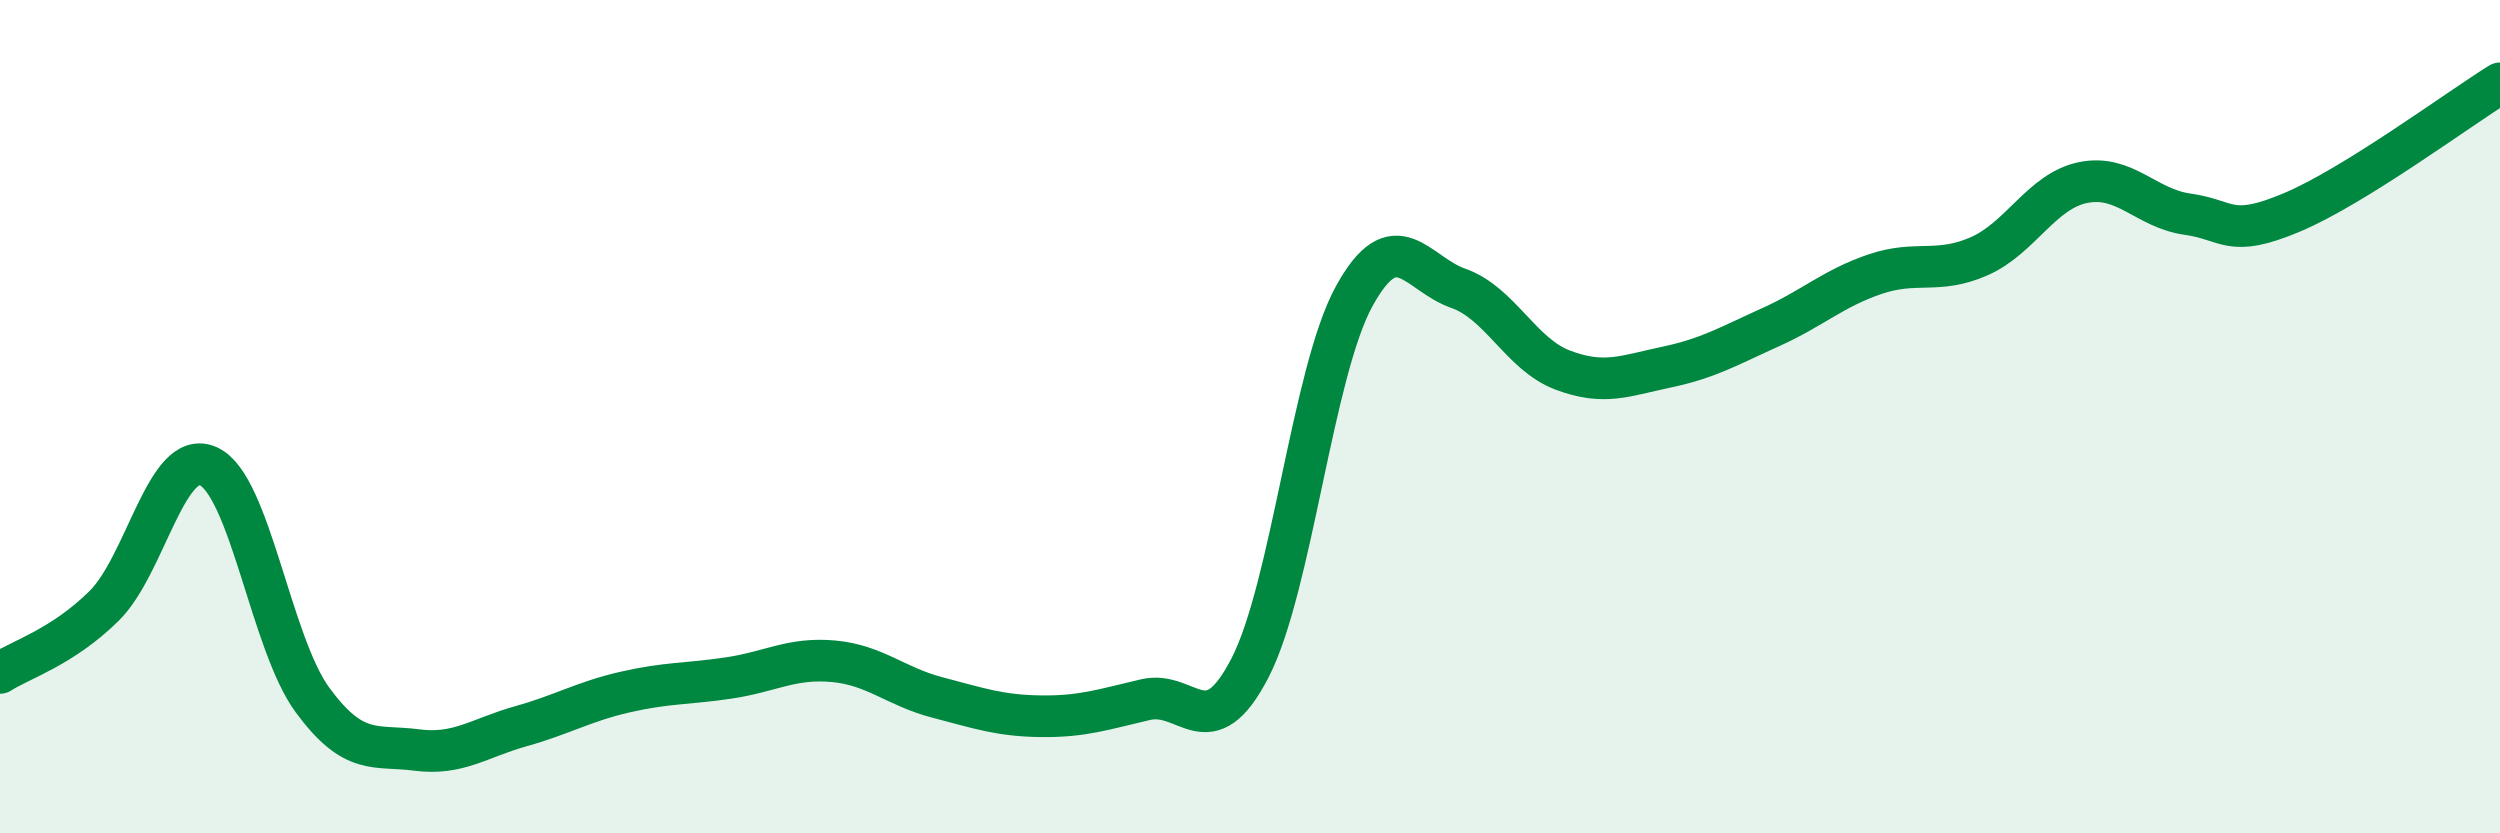
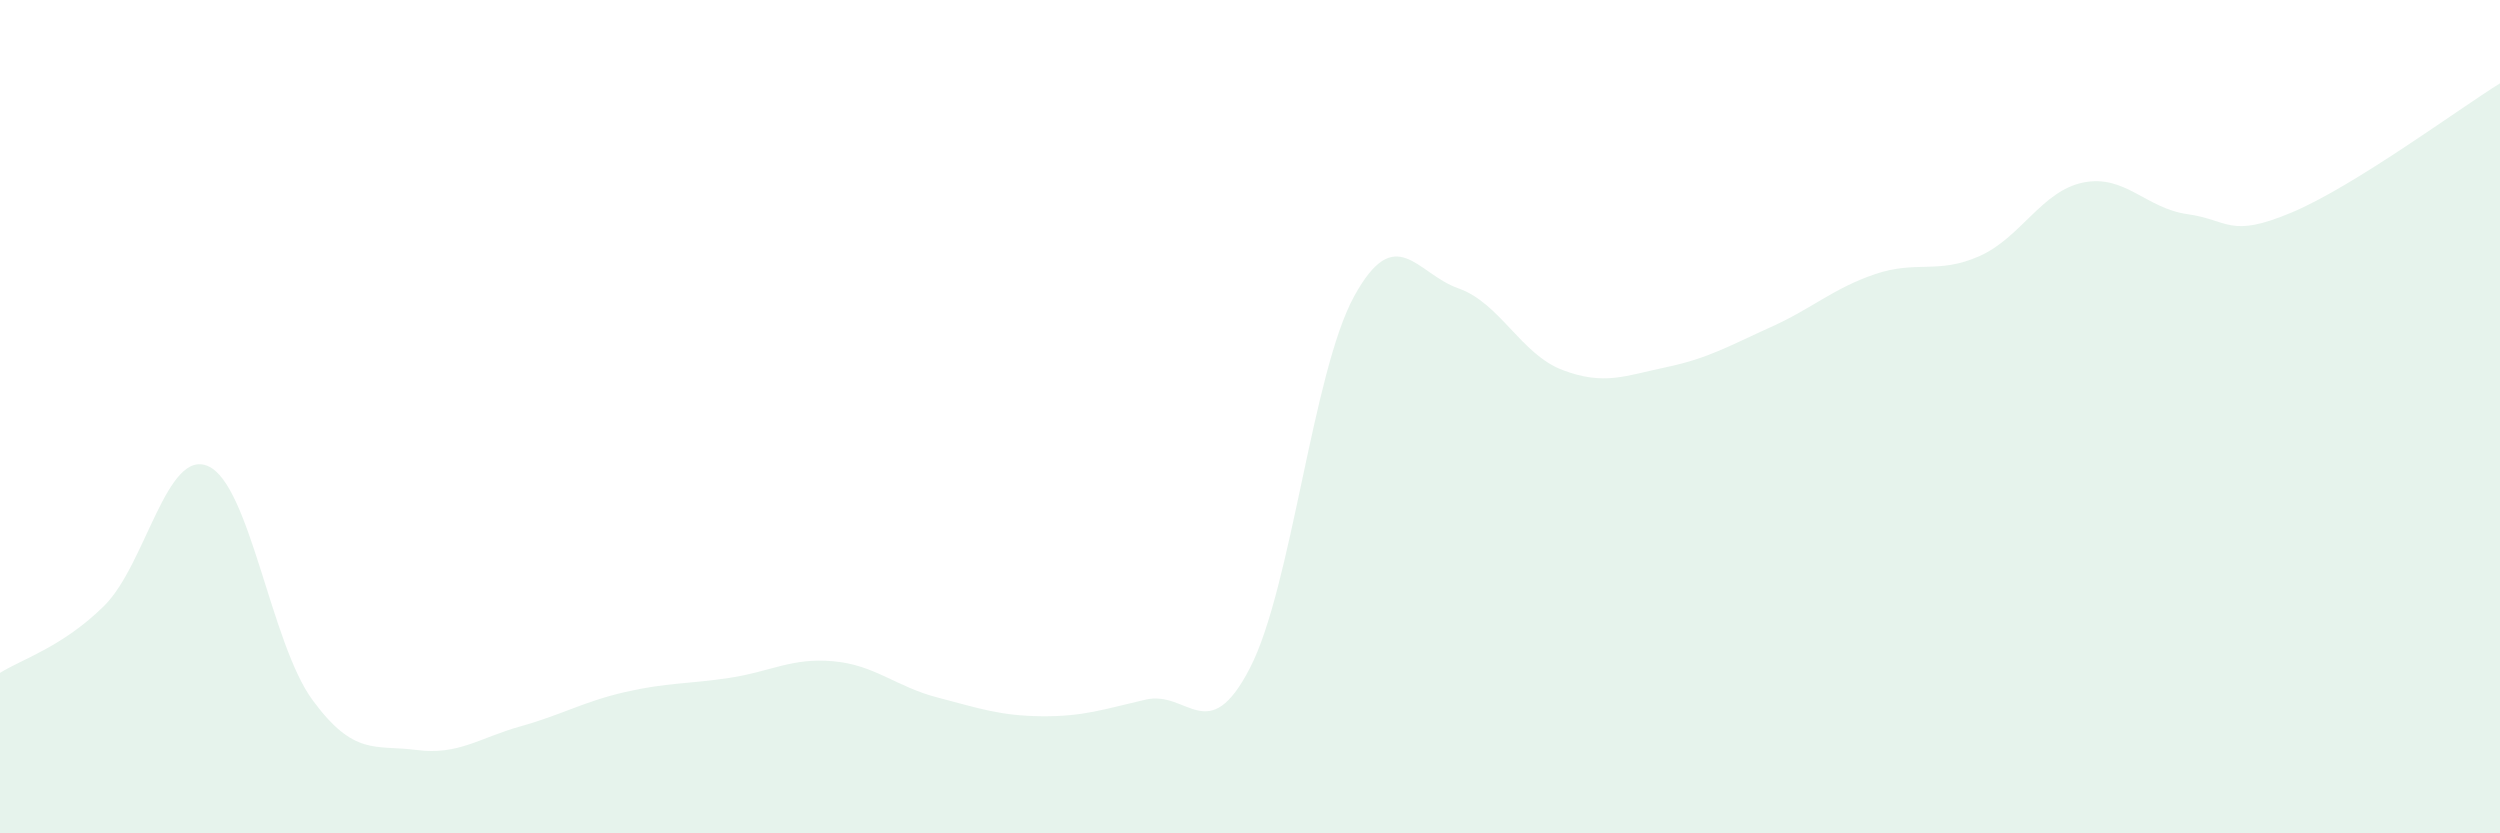
<svg xmlns="http://www.w3.org/2000/svg" width="60" height="20" viewBox="0 0 60 20">
  <path d="M 0,16.15 C 0.5,15.83 1.5,15.53 2.5,14.54 C 3.5,13.55 4,10.74 5,11.19 C 6,11.64 6.5,15.44 7.5,16.8 C 8.5,18.16 9,17.87 10,18 C 11,18.13 11.5,17.71 12.5,17.43 C 13.5,17.15 14,16.84 15,16.61 C 16,16.38 16.5,16.42 17.5,16.27 C 18.5,16.12 19,15.78 20,15.87 C 21,15.96 21.5,16.48 22.5,16.74 C 23.5,17 24,17.18 25,17.19 C 26,17.2 26.5,17.02 27.5,16.79 C 28.5,16.56 29,17.97 30,16.03 C 31,14.09 31.5,8.93 32.5,7.11 C 33.5,5.29 34,6.57 35,6.92 C 36,7.27 36.5,8.5 37.5,8.88 C 38.5,9.26 39,9.02 40,8.81 C 41,8.6 41.5,8.3 42.5,7.85 C 43.5,7.4 44,6.92 45,6.58 C 46,6.24 46.5,6.59 47.5,6.15 C 48.5,5.71 49,4.58 50,4.38 C 51,4.18 51.5,5 52.5,5.14 C 53.5,5.28 53.5,5.73 55,5.1 C 56.5,4.47 59,2.62 60,2L60 20L0 20Z" fill="#008740" opacity="0.1" stroke-linecap="round" stroke-linejoin="round" />
-   <path d="M 0,16.15 C 0.5,15.83 1.5,15.53 2.5,14.54 C 3.5,13.55 4,10.74 5,11.19 C 6,11.64 6.5,15.44 7.5,16.8 C 8.5,18.16 9,17.87 10,18 C 11,18.13 11.5,17.71 12.5,17.43 C 13.5,17.15 14,16.84 15,16.61 C 16,16.38 16.5,16.42 17.5,16.27 C 18.5,16.12 19,15.78 20,15.87 C 21,15.96 21.5,16.48 22.5,16.74 C 23.5,17 24,17.18 25,17.19 C 26,17.2 26.5,17.02 27.5,16.79 C 28.5,16.56 29,17.97 30,16.03 C 31,14.09 31.5,8.93 32.5,7.11 C 33.5,5.29 34,6.57 35,6.92 C 36,7.27 36.5,8.5 37.5,8.88 C 38.5,9.26 39,9.02 40,8.81 C 41,8.6 41.5,8.3 42.5,7.85 C 43.5,7.4 44,6.92 45,6.58 C 46,6.24 46.5,6.59 47.5,6.15 C 48.5,5.71 49,4.58 50,4.38 C 51,4.18 51.5,5 52.5,5.14 C 53.5,5.28 53.5,5.73 55,5.1 C 56.5,4.47 59,2.62 60,2" stroke="#008740" stroke-width="1" fill="none" stroke-linecap="round" stroke-linejoin="round" />
</svg>